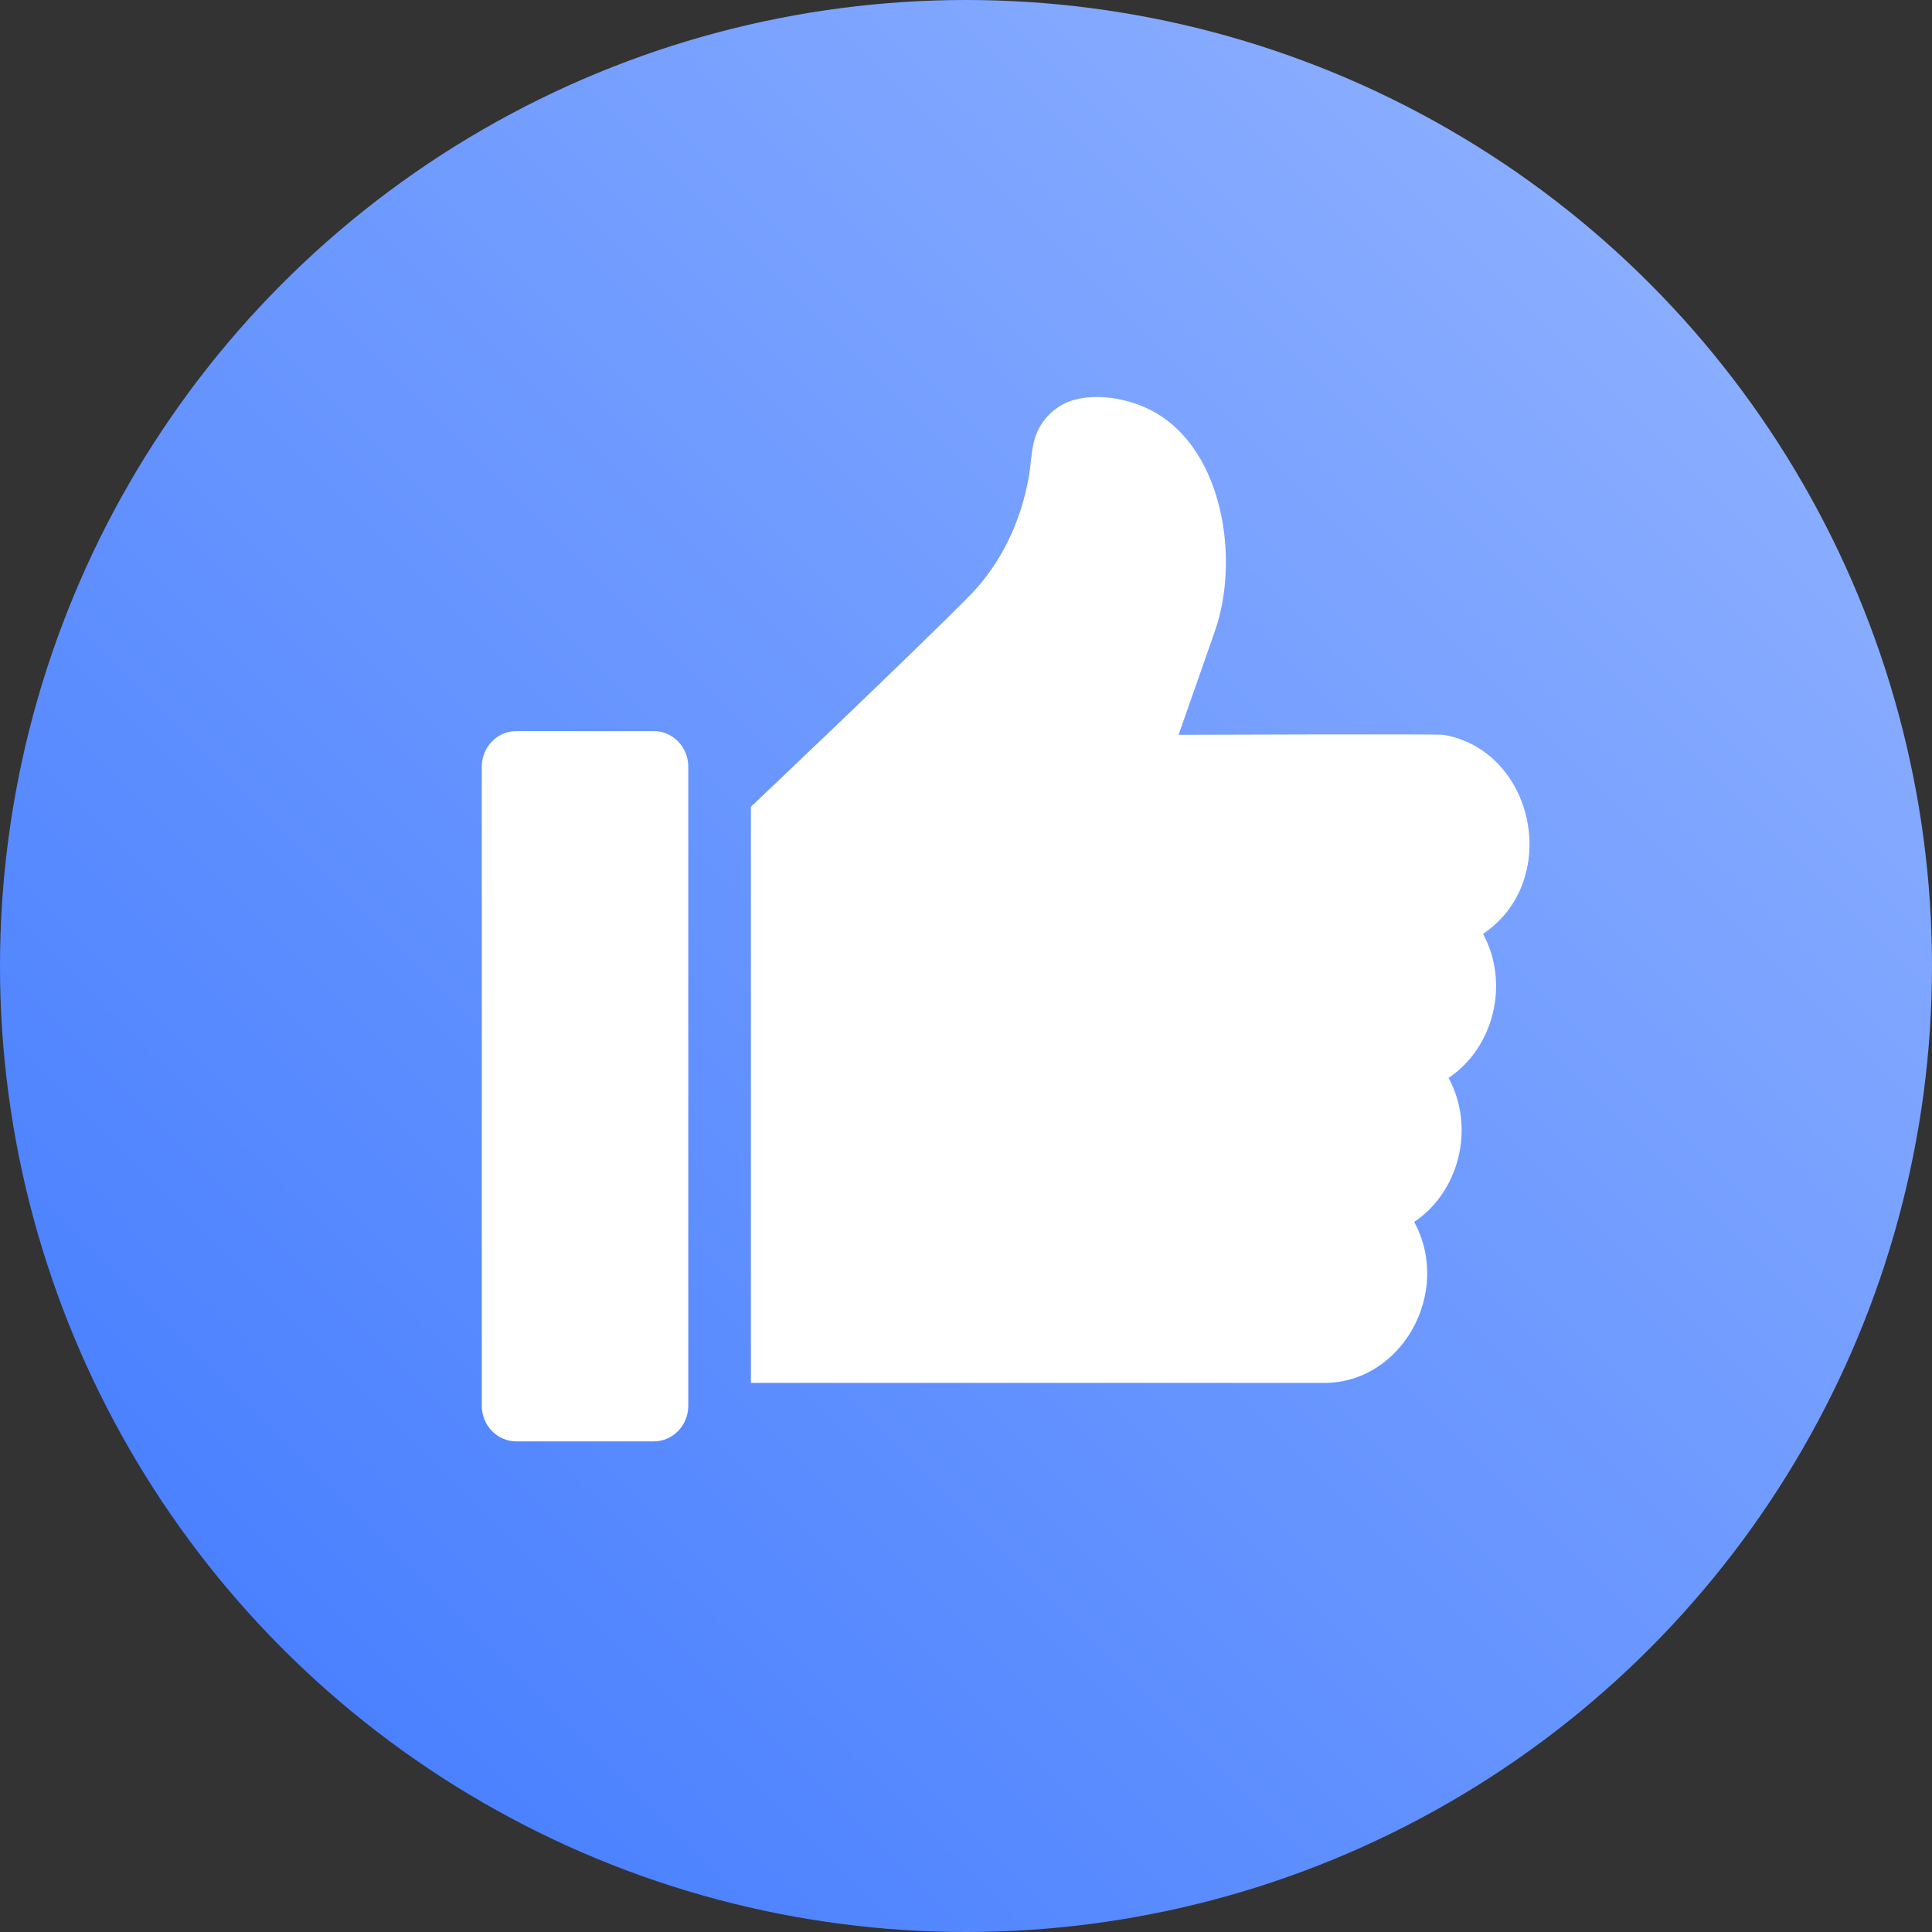
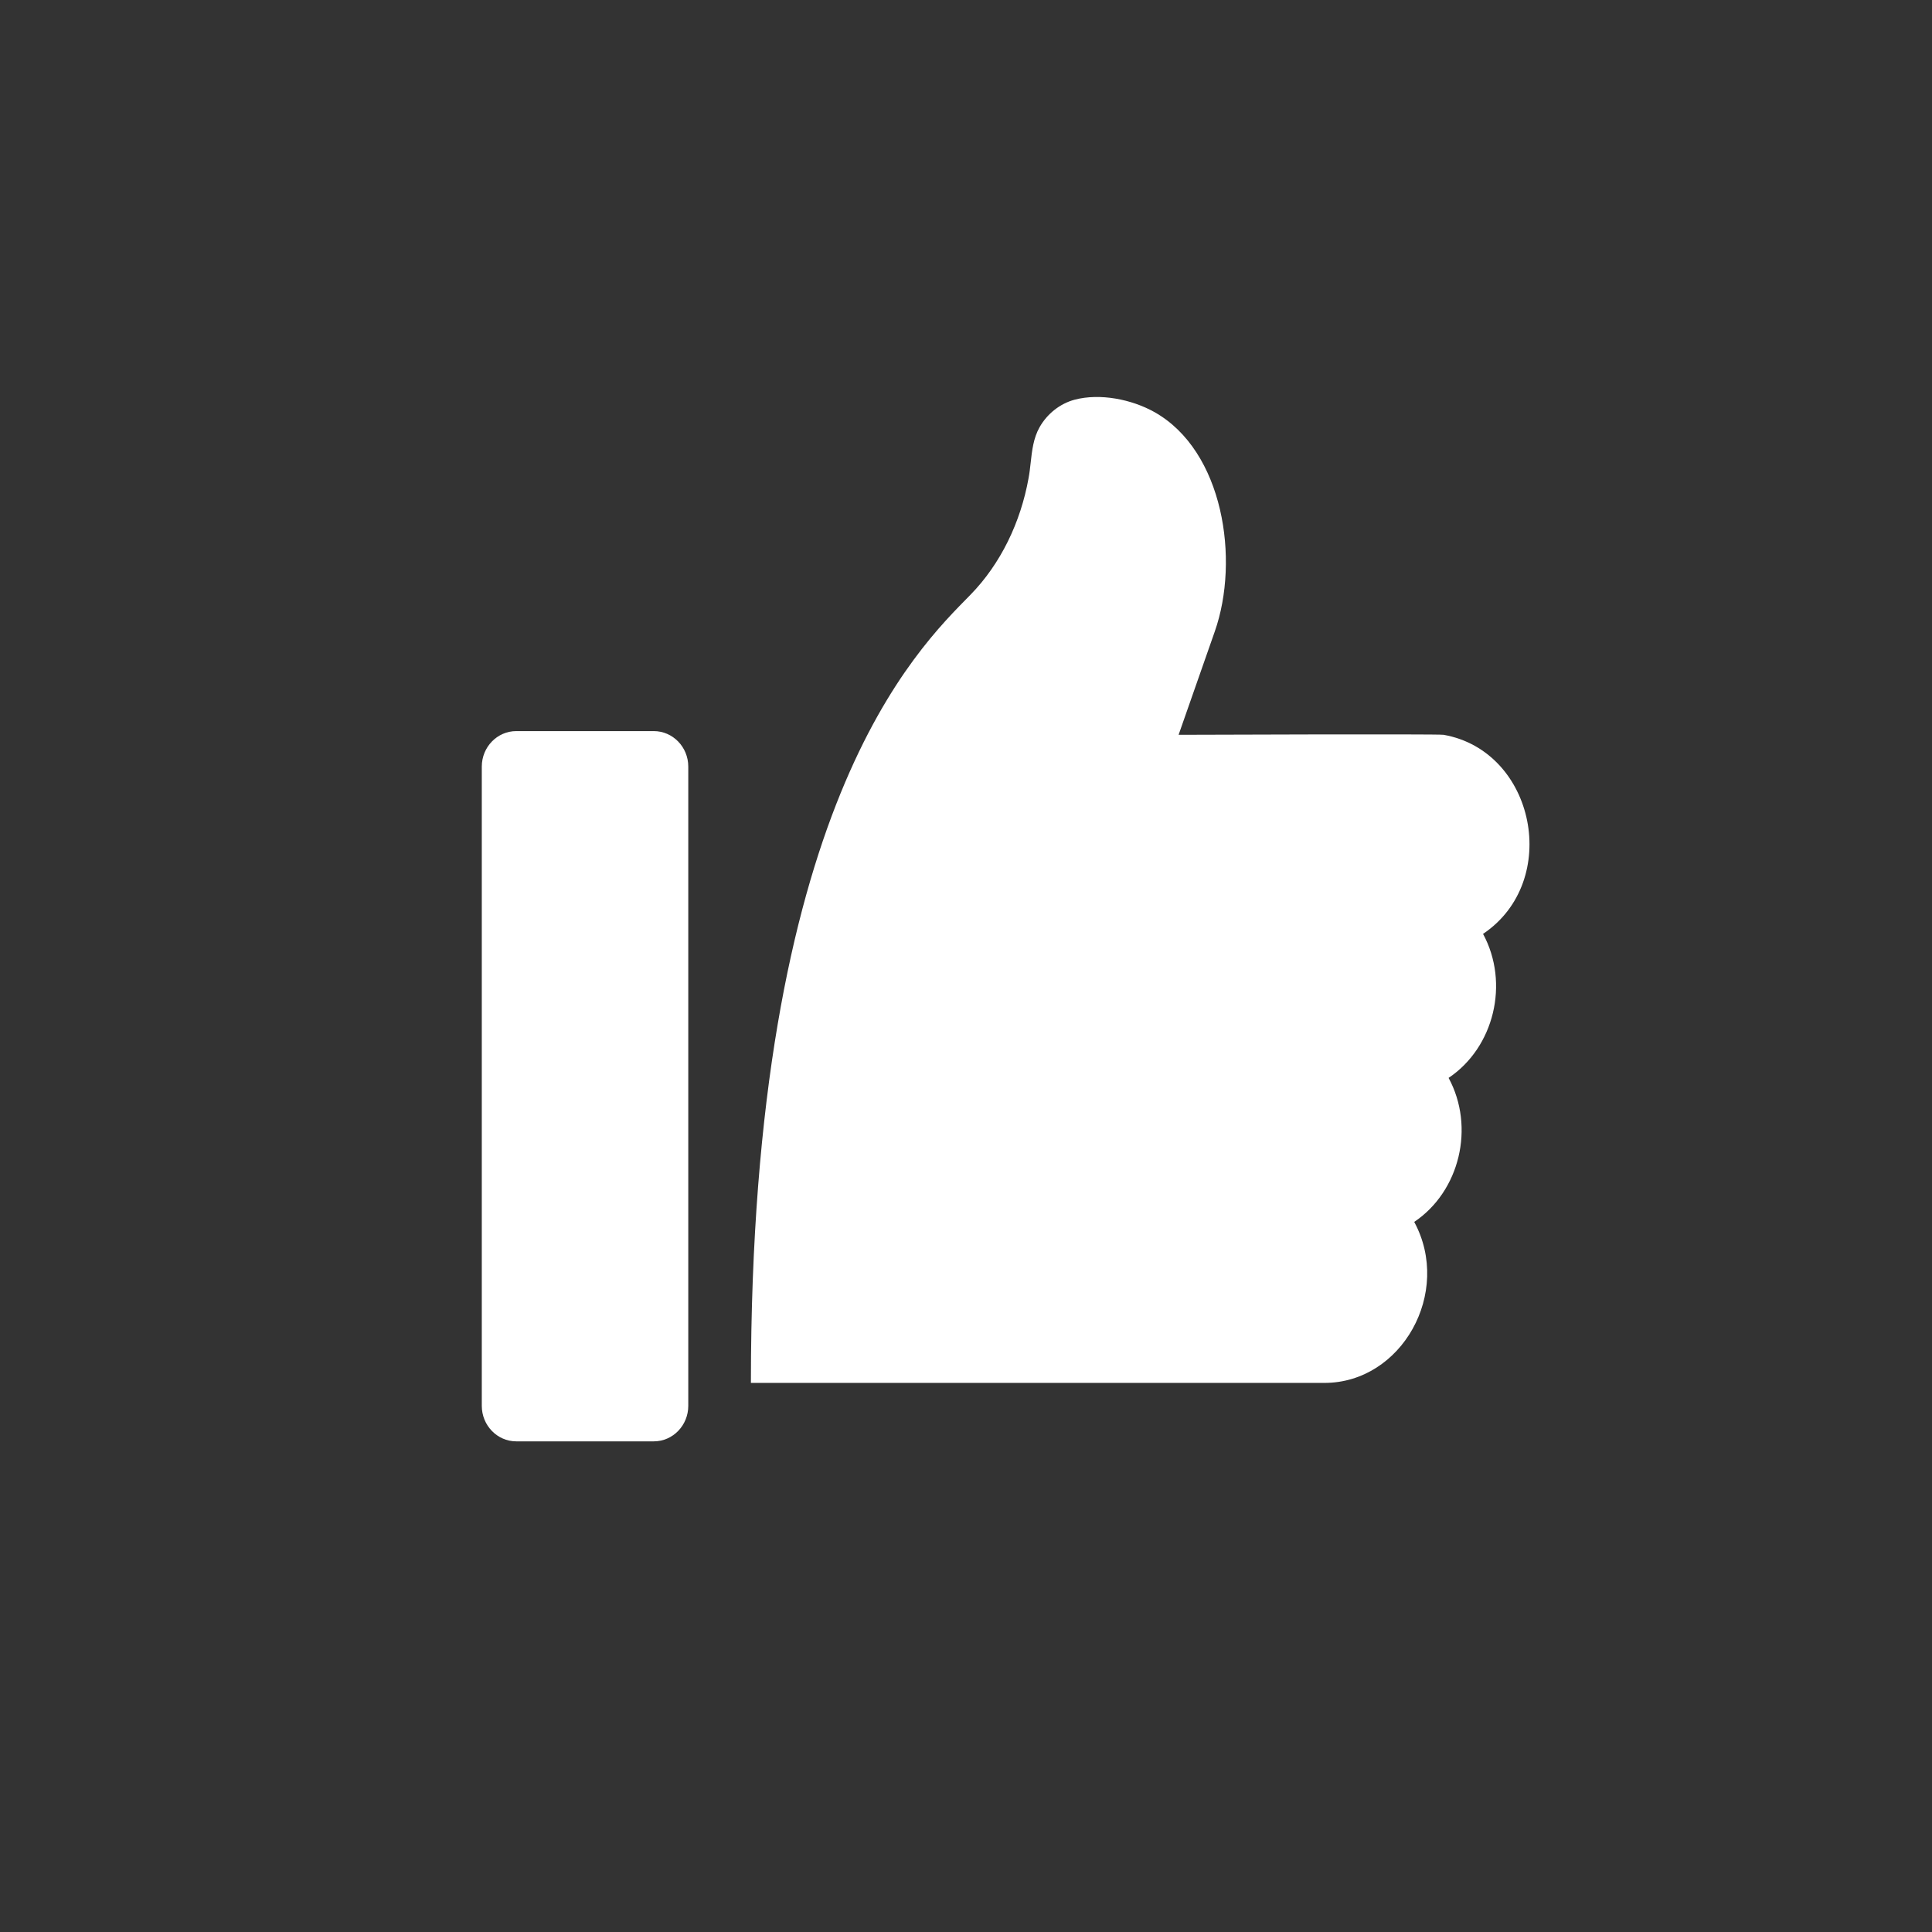
<svg xmlns="http://www.w3.org/2000/svg" width="24" height="24" viewBox="0 0 24 24" fill="none">
  <rect x="0" y="0" width="24" height="24" fill="#333333" stroke="none" />
-   <circle cx="12" cy="12" r="12" fill="url(#paint0_linear)" />
-   <path fill-rule="evenodd" clip-rule="evenodd" d="M14.641 9.128C14.641 9.128 17.864 9.116 17.933 9.128C19.072 9.33 19.398 10.947 18.423 11.601C18.754 12.213 18.561 13.011 17.995 13.39C18.326 14.002 18.133 14.8 17.568 15.179C18.042 16.056 17.412 17.18 16.451 17.179H9.328V10.022C9.328 10.022 11.389 8.069 12.053 7.391C12.433 7.003 12.679 6.485 12.777 5.941C12.789 5.878 12.796 5.814 12.803 5.751C12.82 5.597 12.837 5.444 12.914 5.307C13.009 5.139 13.169 5.013 13.35 4.965C13.666 4.882 14.058 4.961 14.339 5.118C15.2 5.6 15.402 6.955 15.091 7.843L14.641 9.128ZM6.413 9.082H8.122C8.357 9.082 8.55 9.279 8.55 9.523V17.464C8.55 17.707 8.358 17.905 8.122 17.905H6.413C6.177 17.905 5.985 17.707 5.985 17.464V9.523C5.985 9.279 6.178 9.082 6.413 9.082Z" fill="white" />
+   <path fill-rule="evenodd" clip-rule="evenodd" d="M14.641 9.128C14.641 9.128 17.864 9.116 17.933 9.128C19.072 9.33 19.398 10.947 18.423 11.601C18.754 12.213 18.561 13.011 17.995 13.39C18.326 14.002 18.133 14.8 17.568 15.179C18.042 16.056 17.412 17.18 16.451 17.179H9.328C9.328 10.022 11.389 8.069 12.053 7.391C12.433 7.003 12.679 6.485 12.777 5.941C12.789 5.878 12.796 5.814 12.803 5.751C12.82 5.597 12.837 5.444 12.914 5.307C13.009 5.139 13.169 5.013 13.35 4.965C13.666 4.882 14.058 4.961 14.339 5.118C15.2 5.6 15.402 6.955 15.091 7.843L14.641 9.128ZM6.413 9.082H8.122C8.357 9.082 8.55 9.279 8.55 9.523V17.464C8.55 17.707 8.358 17.905 8.122 17.905H6.413C6.177 17.905 5.985 17.707 5.985 17.464V9.523C5.985 9.279 6.178 9.082 6.413 9.082Z" fill="white" />
  <defs>
    <linearGradient id="paint0_linear" x1="-3.57628e-07" y1="24" x2="24" y2="-3.57628e-07" gradientUnits="userSpaceOnUse">
      <stop stop-color="#3E78FF" />
      <stop offset="1" stop-color="#96B6FF" />
    </linearGradient>
  </defs>
</svg>